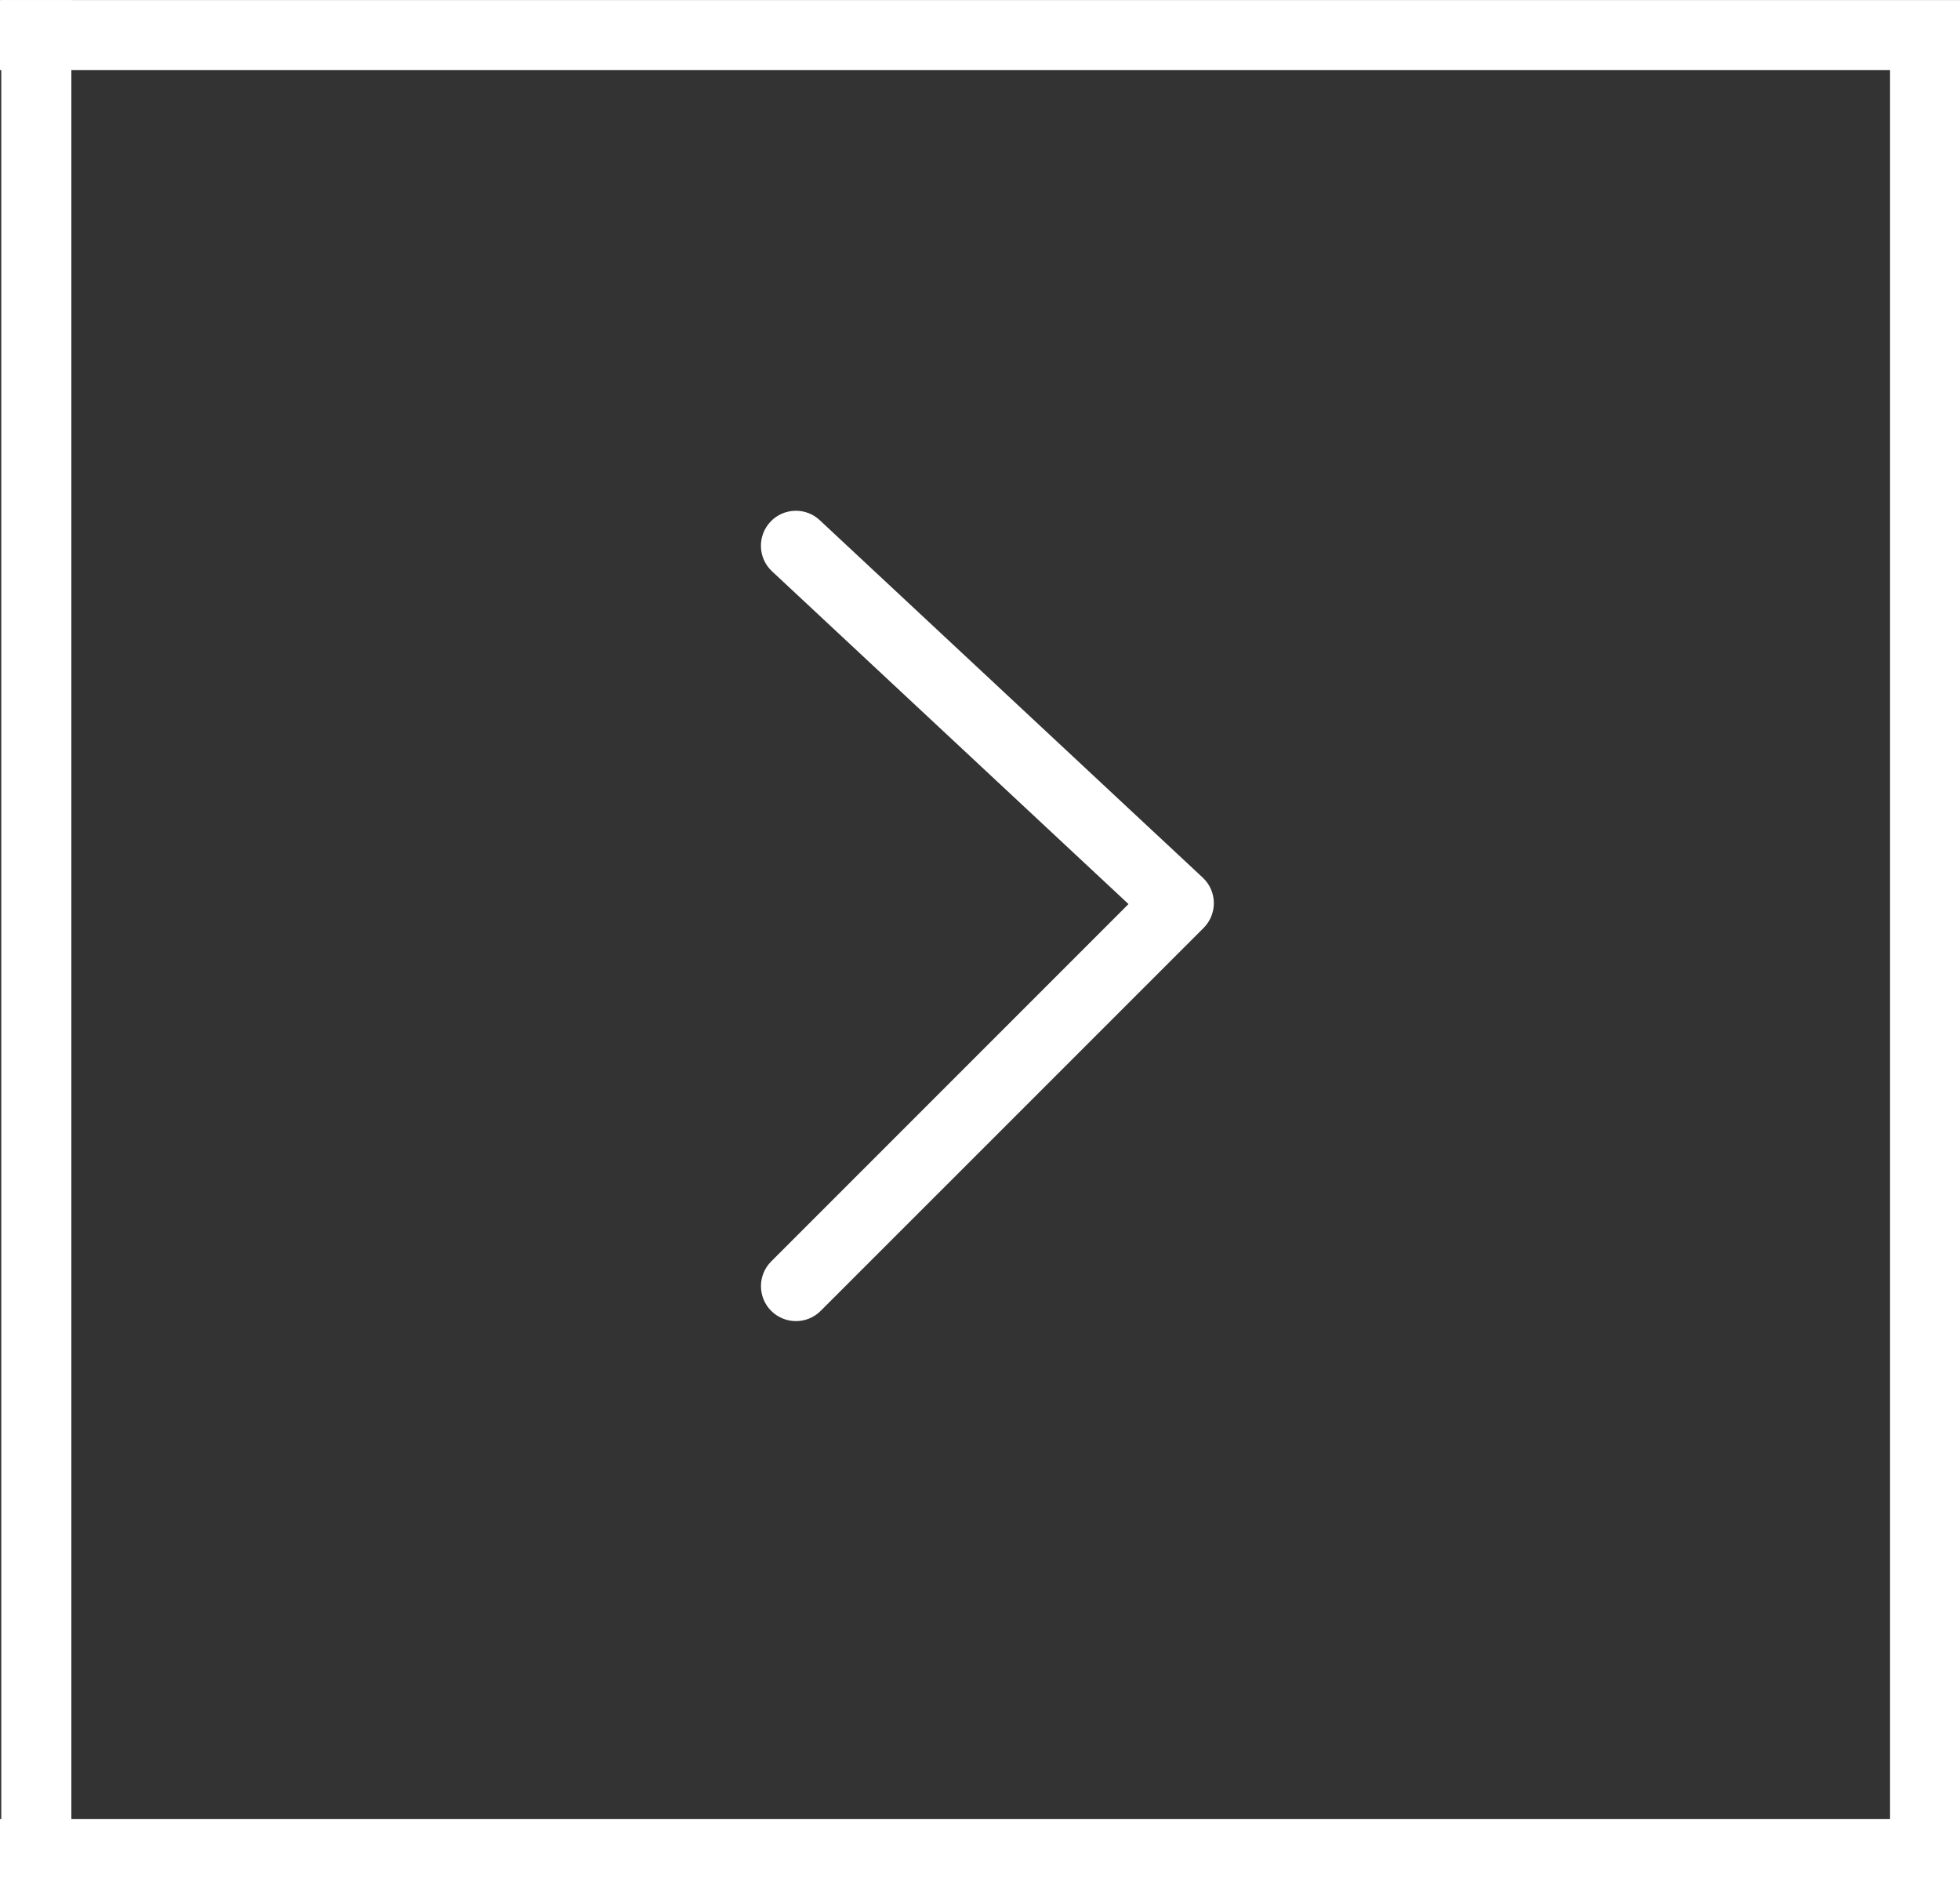
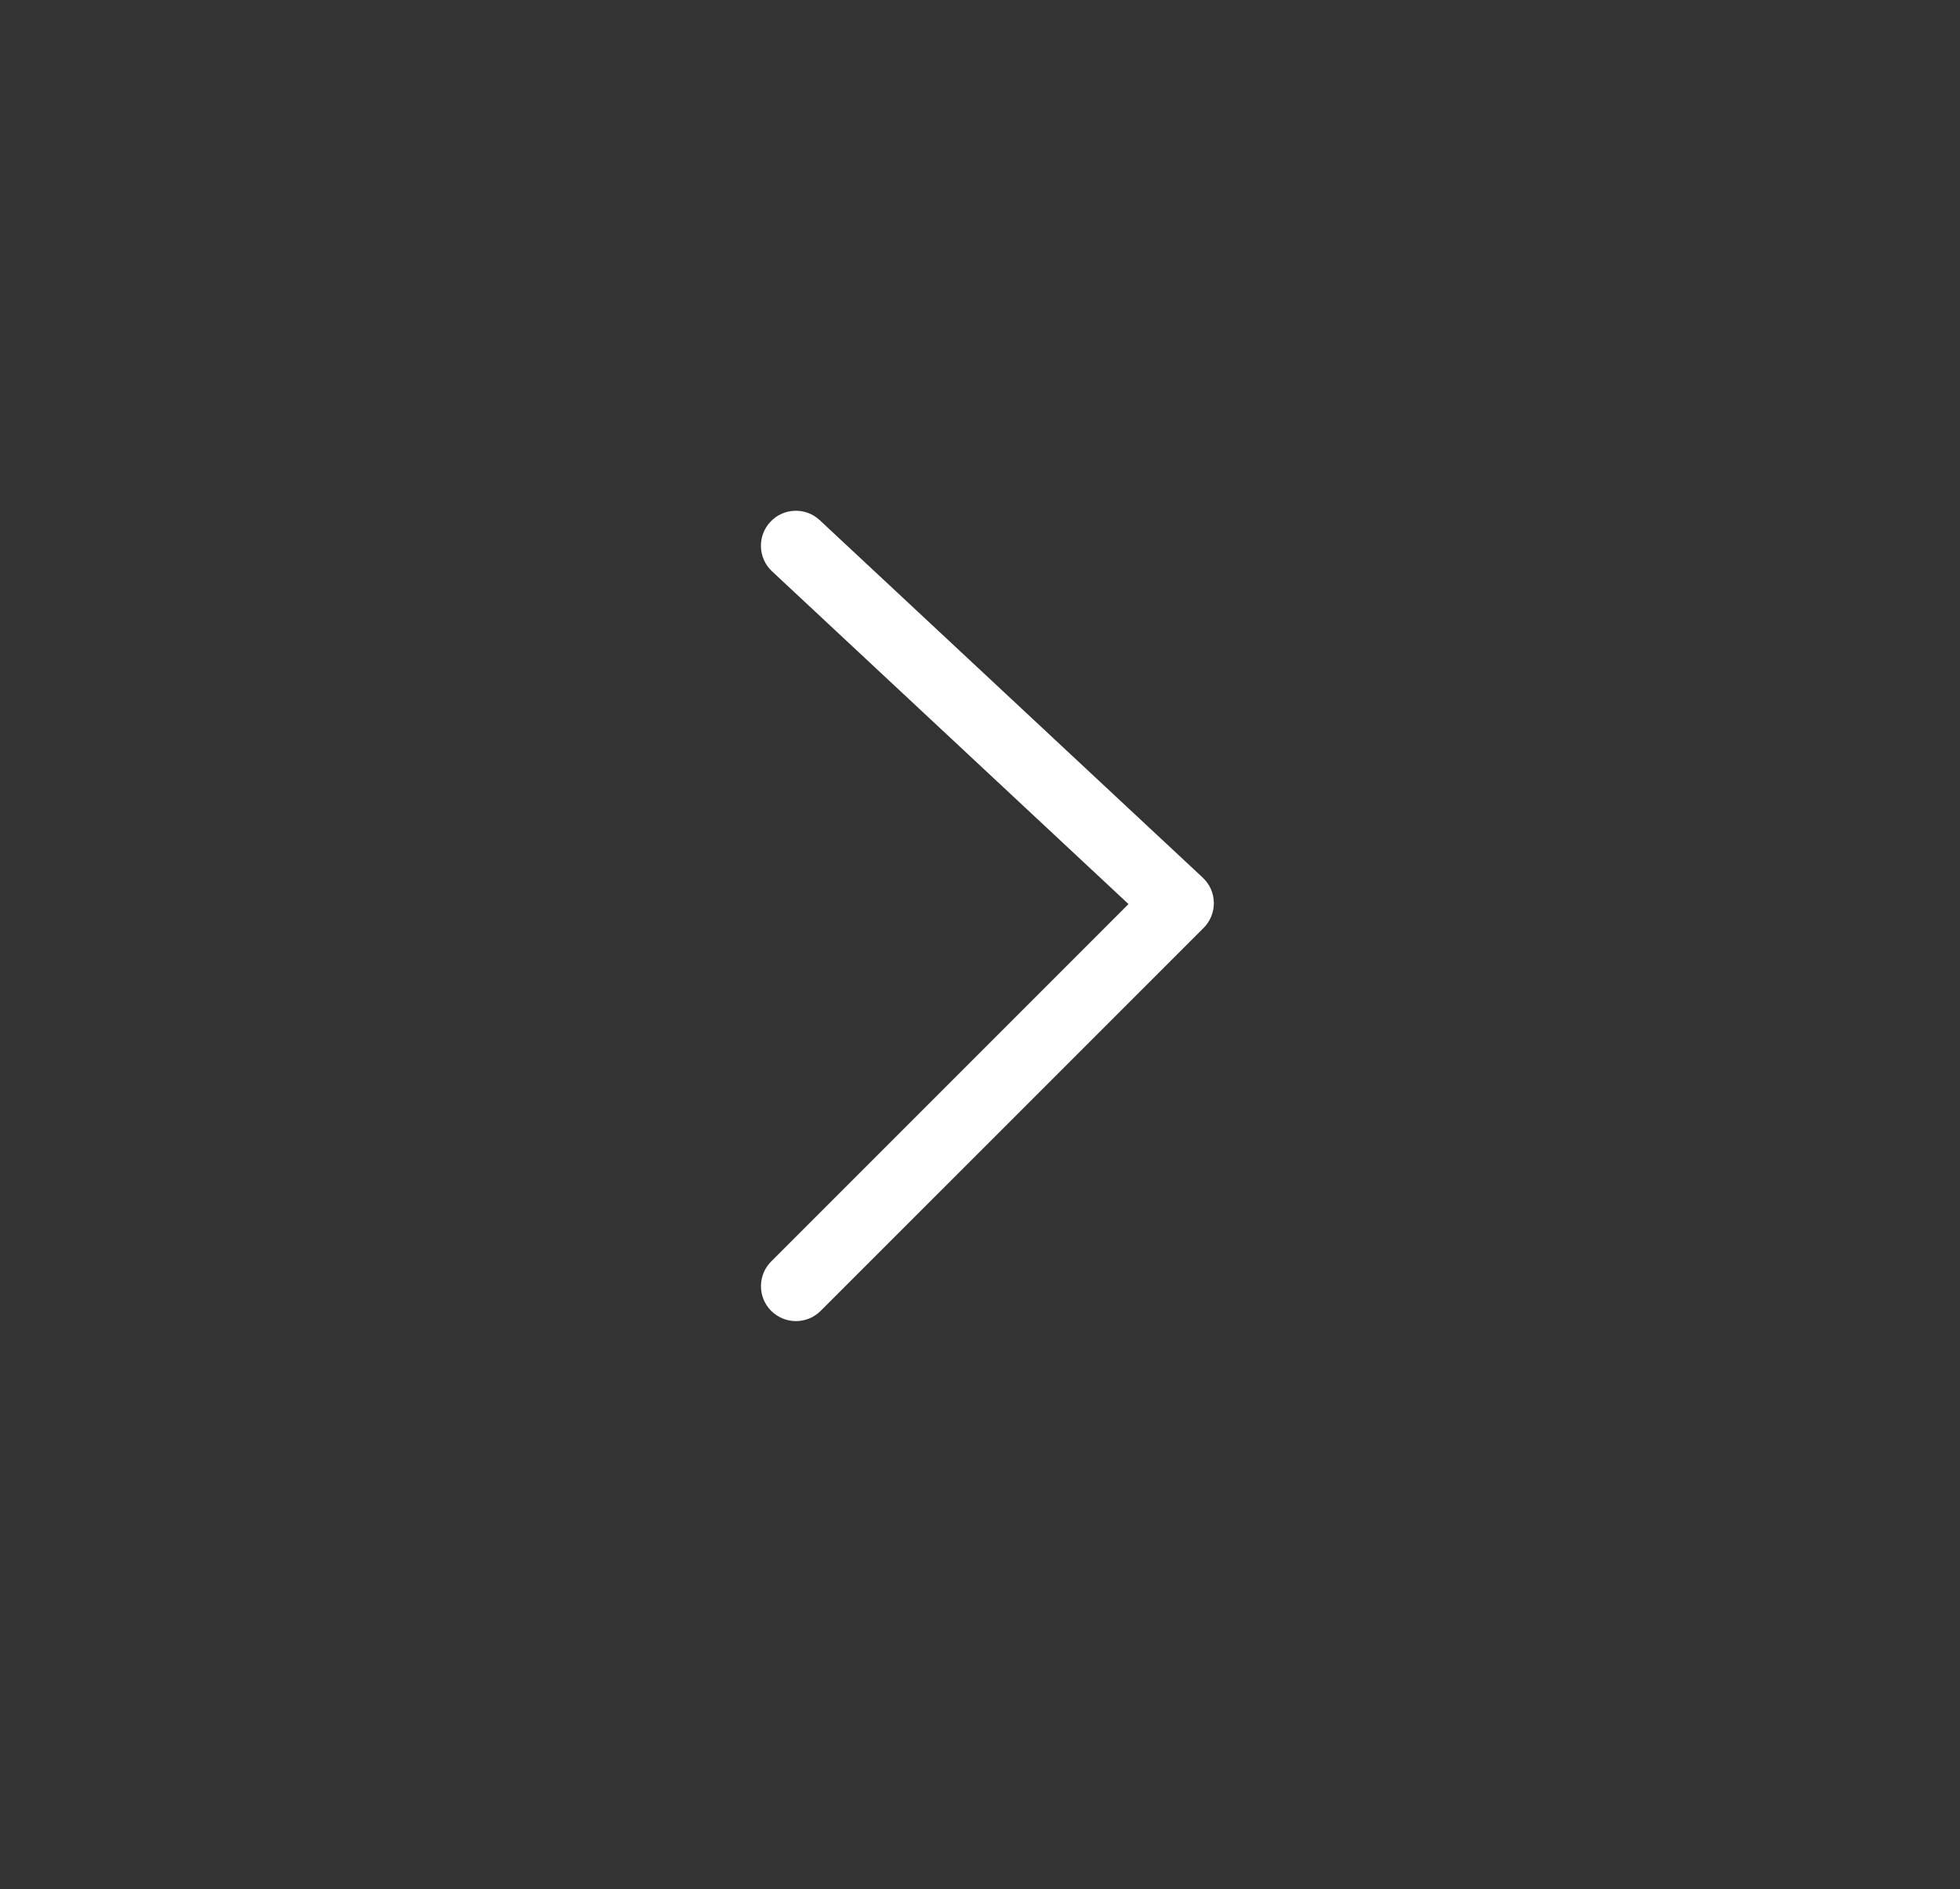
<svg xmlns="http://www.w3.org/2000/svg" version="1.1" id="Capa_1" x="0px" y="0px" width="28.02px" height="27.001px" viewBox="0 0 28.02 27.001" enable-background="new 0 0 28.02 27.001" xml:space="preserve">
  <rect x="0" y="0" width="28.02" height="27.001" fill="#333333" stroke="none" />
  <g>
    <g>
-       <path fill="#FFFFFF" d="M1.02,27.001h-27v-27h27V27.001z M-24.98,26.001h25v-25h-25V26.001z" />
-     </g>
+       </g>
    <g>
-       <path fill="#FFFFFF" d="M28.02,27.001h-28v-27h28V27.001z M1.02,26.001h26v-25h-26V26.001z" />
-     </g>
+       </g>
    <g>
-       <path fill="#FFFFFF" d="M-10.882,18.883c-0.122,0-0.245-0.045-0.341-0.135l-5.474-5.108c-0.099-0.093-0.156-0.222-0.159-0.357    c-0.002-0.136,0.051-0.267,0.146-0.362l5.474-5.474c0.195-0.195,0.512-0.195,0.707,0s0.195,0.512,0,0.707l-5.108,5.108    l5.096,4.756c0.202,0.188,0.212,0.505,0.024,0.706C-10.615,18.829-10.748,18.883-10.882,18.883z" />
-     </g>
+       </g>
    <g>
      <path fill="#FFFFFF" d="M11.379,18.883c-0.128,0-0.256-0.049-0.354-0.146c-0.195-0.195-0.195-0.512,0-0.707l5.108-5.108    l-5.096-4.756c-0.202-0.188-0.213-0.505-0.024-0.707c0.188-0.202,0.506-0.212,0.706-0.024l5.475,5.109    c0.1,0.093,0.157,0.222,0.159,0.357c0.002,0.136-0.051,0.267-0.146,0.362l-5.475,5.474C11.635,18.834,11.507,18.883,11.379,18.883    z" />
    </g>
  </g>
</svg>